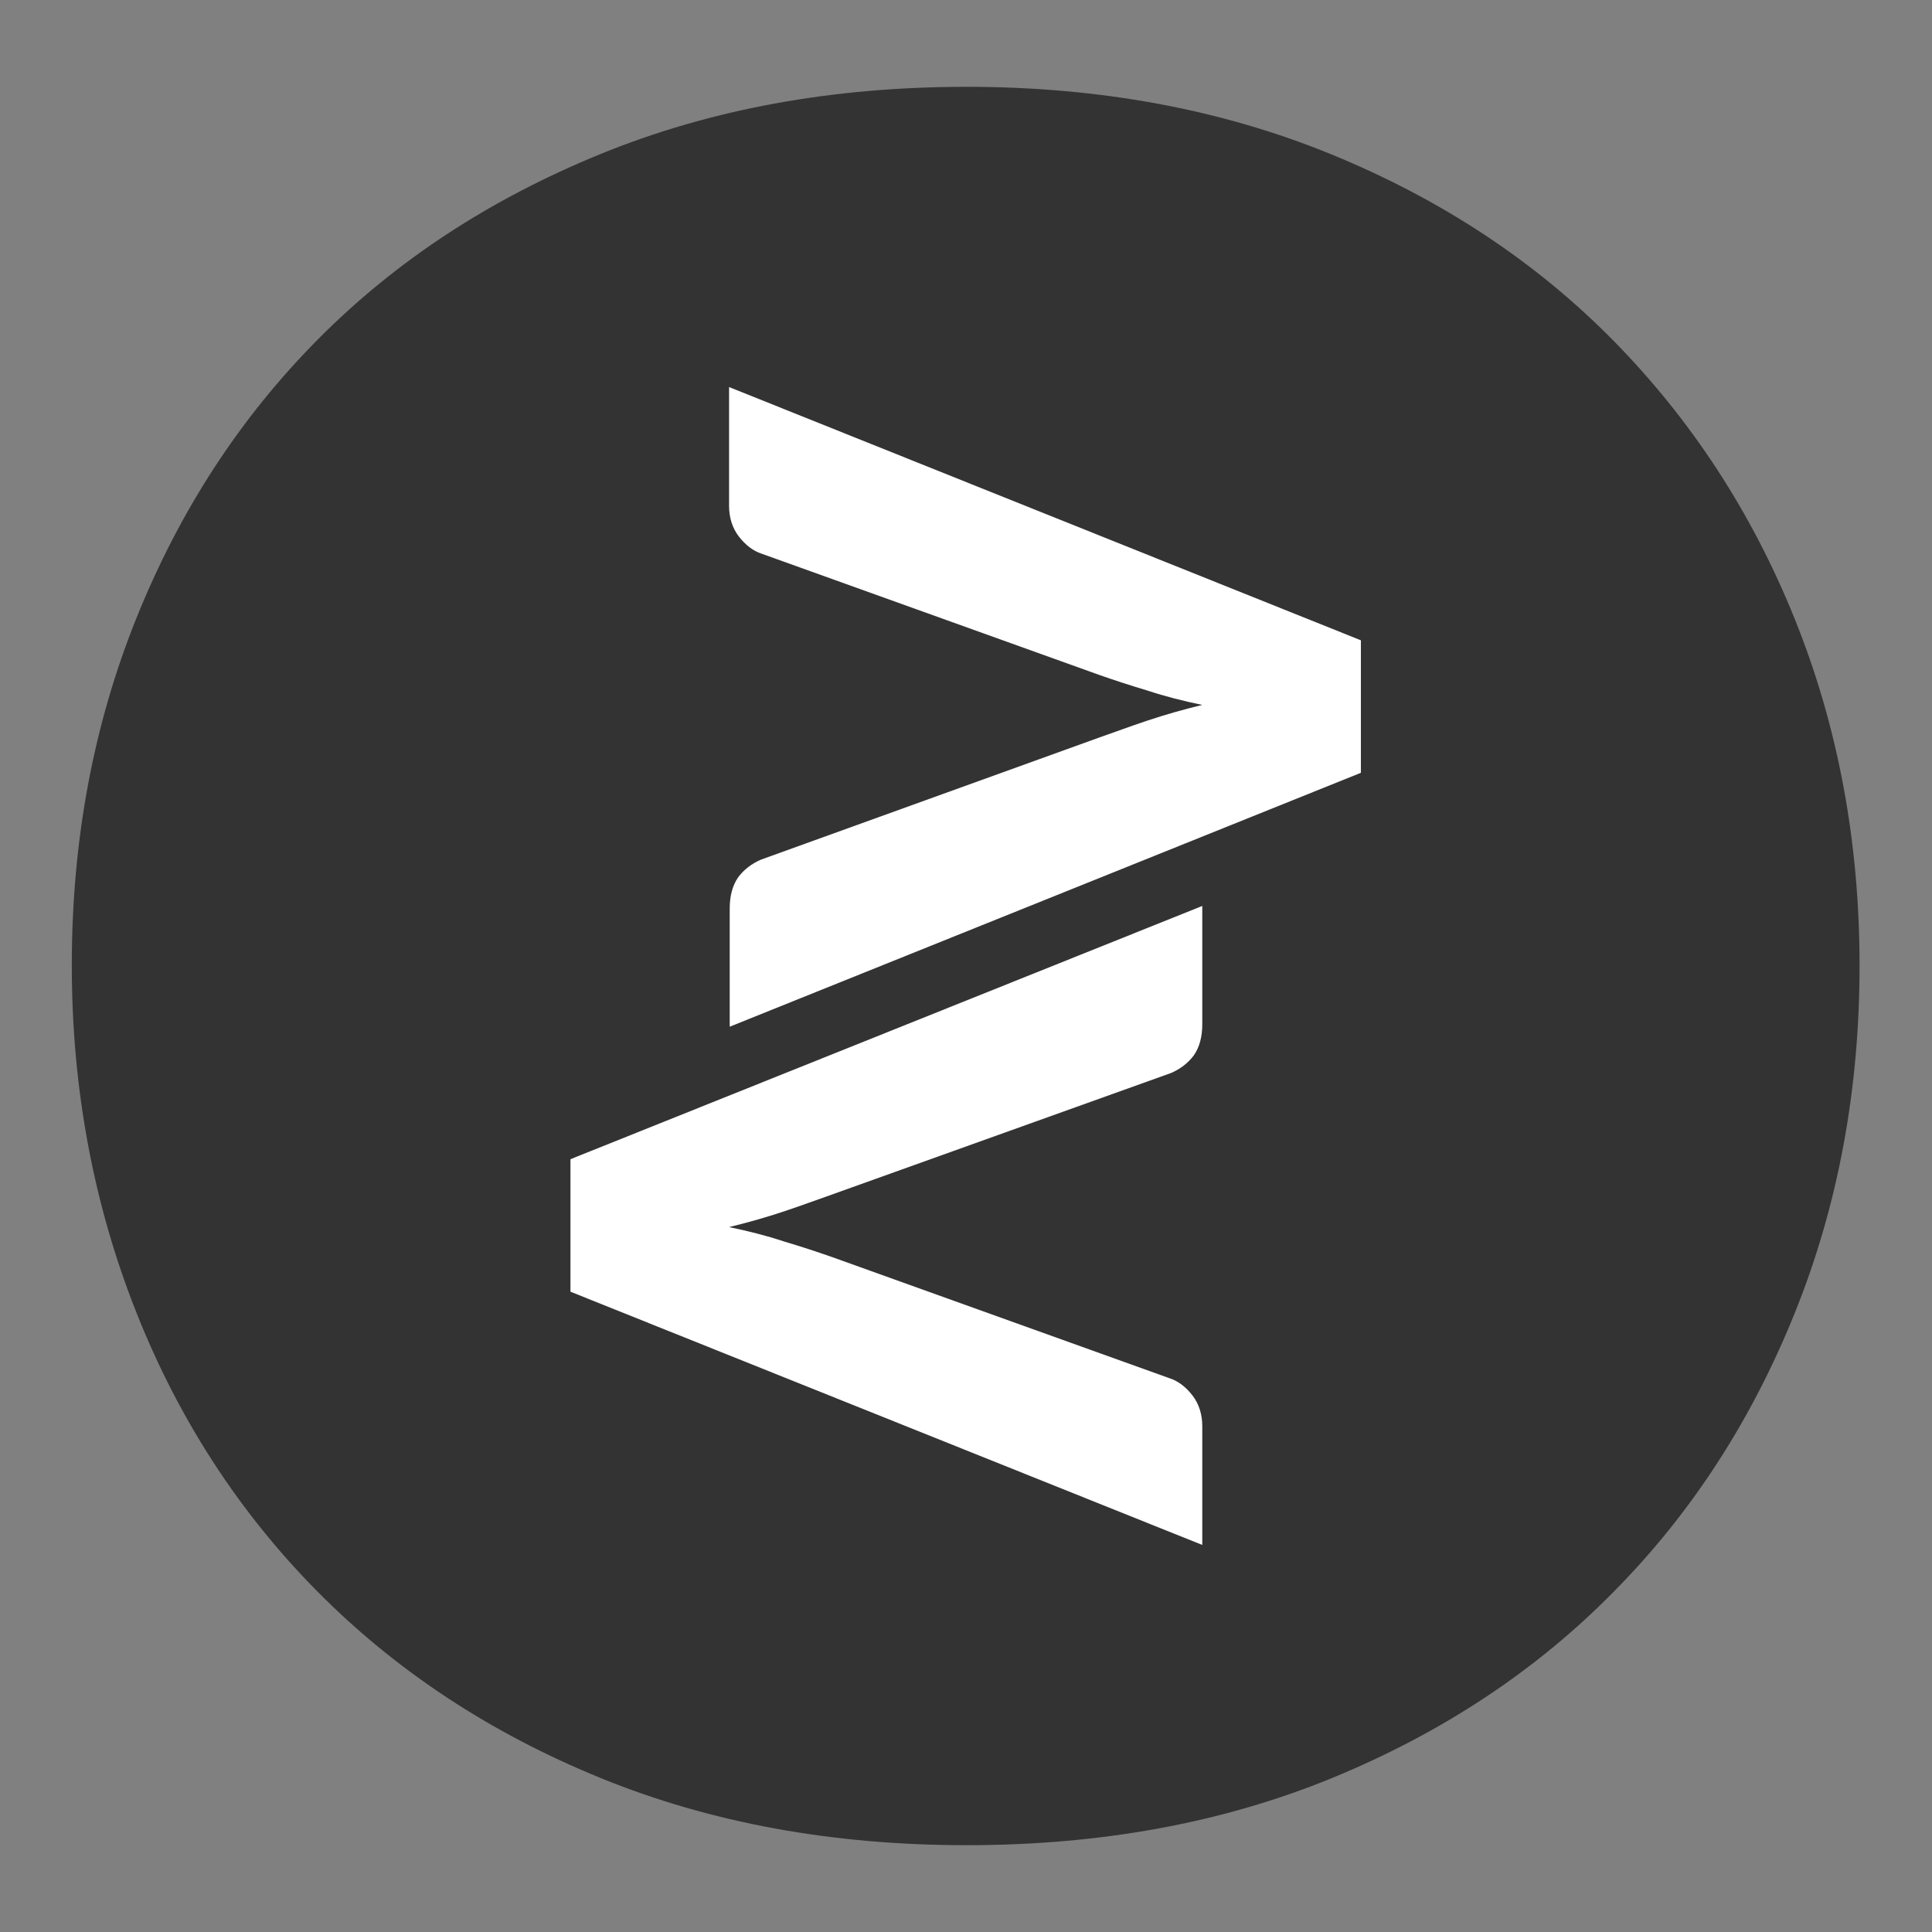
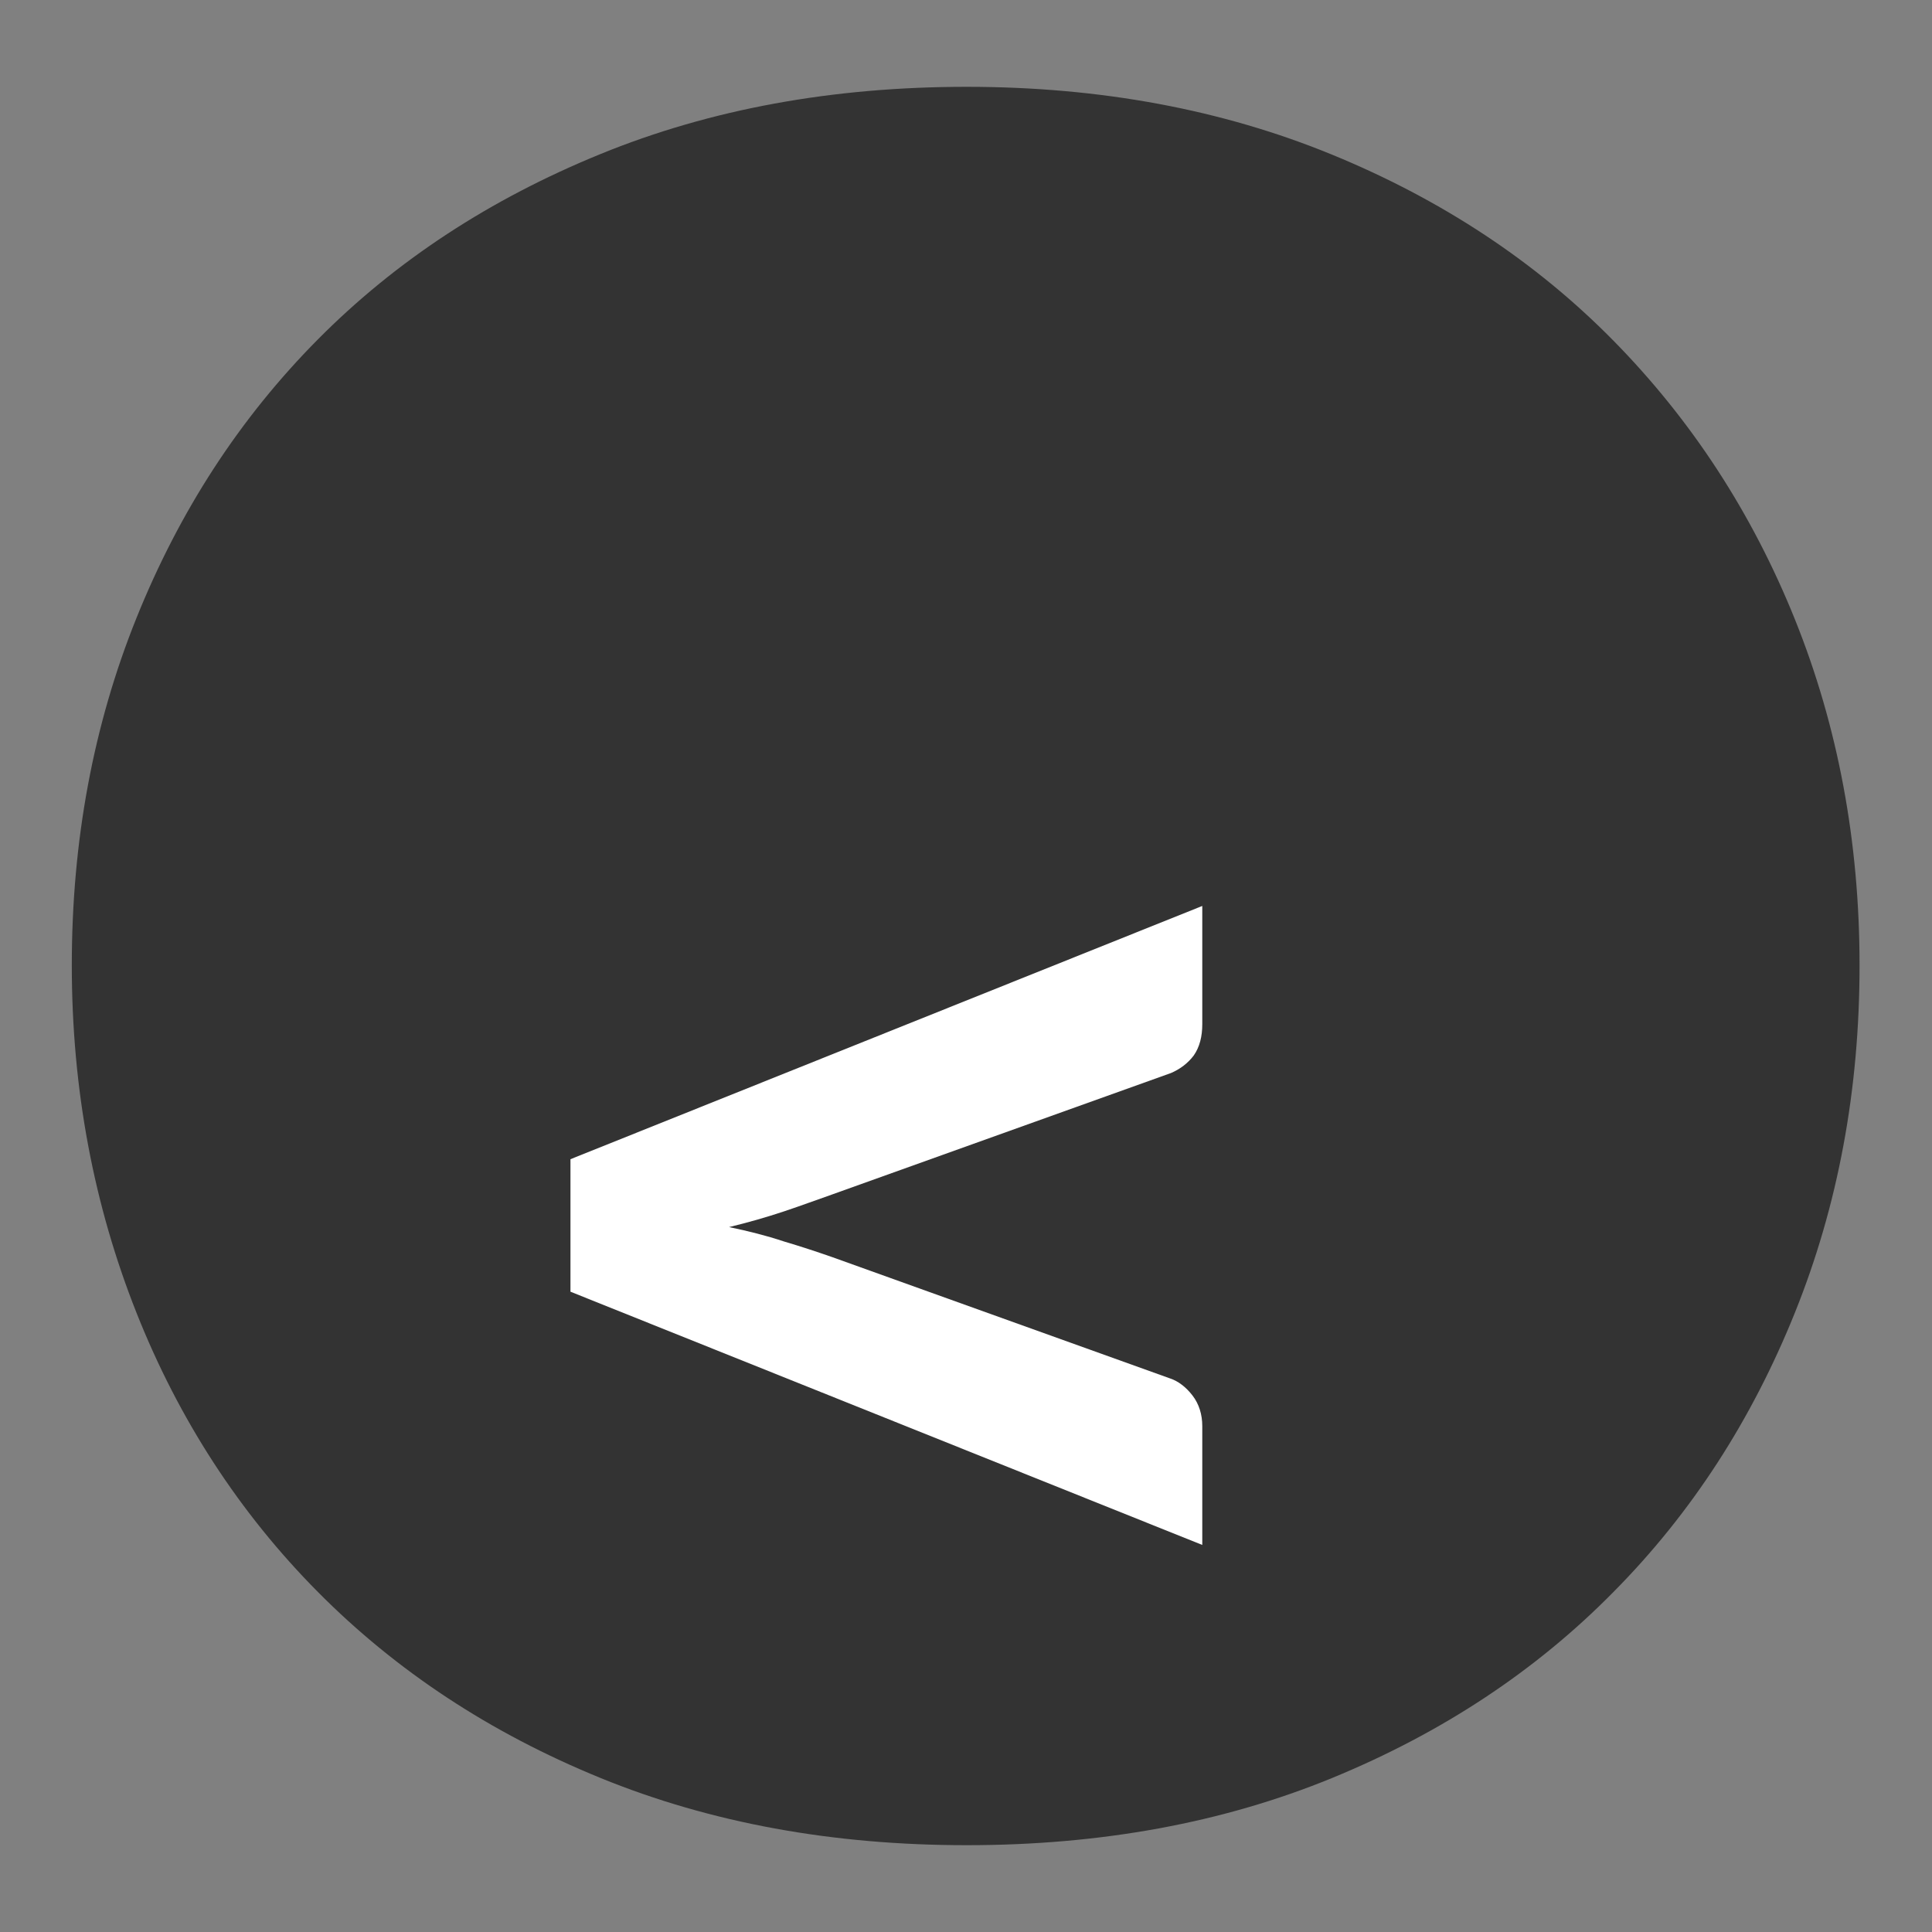
<svg xmlns="http://www.w3.org/2000/svg" version="1.1" id="Capa_1" x="0px" y="0px" viewBox="0 0 296 296" style="enable-background:new 0 0 296 296;" xml:space="preserve">
  <rect x="0" y="0" width="296" height="296" fill="#808080" stroke="none" />
  <style type="text/css">
	.st0{fill:#FFFFFF;}
	.st1{fill:#333333;}
</style>
  <g>
    <path class="st0" d="M2166.6-49.4h-70.4c-7.6,0-13.8-1.7-18.6-5.2c-4.8-3.5-8.3-8-10.4-13.7l-72.9-201.8c-3.3-8.8-6.6-18.4-10-28.7   c-3.4-10.4-6.5-21.2-9.4-32.6c-2.4,11.4-5.2,22.3-8.4,32.6c-3.2,10.4-6.3,19.9-9.4,28.7l-72.4,201.8c-1.7,4.8-5.1,9.2-10.1,13.1   s-11.1,5.8-18.4,5.8h-70.9l151.1-377h79.2L2166.6-49.4z" />
  </g>
  <g>
    <path class="st0" d="M2322.5-854.8h-31v-132.9h31V-854.8z" />
    <path class="st0" d="M2439.3-889.2c0.7,0,1.5,0.1,2.2,0.4c0.7,0.3,1.4,0.8,2.1,1.4l12.2,12.9c-5.4,7-12.1,12.3-20.1,15.8   c-8.1,3.6-17.6,5.3-28.6,5.3c-10.1,0-19.1-1.7-27.1-5.2s-14.8-8.2-20.3-14.2c-5.6-6.1-9.8-13.2-12.8-21.5s-4.5-17.3-4.5-27   c0-9.9,1.7-19,5.1-27.3c3.4-8.3,8.2-15.5,14.3-21.5c6.1-6,13.4-10.7,21.9-14c8.5-3.3,17.9-5,28.2-5c5,0,9.7,0.4,14.1,1.3   s8.5,2.1,12.3,3.6c3.8,1.6,7.4,3.4,10.6,5.6c3.2,2.2,6.1,4.5,8.6,7.2l-10.4,14c-0.7,0.8-1.5,1.6-2.4,2.3c-0.9,0.7-2.2,1-3.8,1   c-1.1,0-2.1-0.2-3.1-0.7c-1-0.5-2-1.1-3.1-1.8c-1.1-0.7-2.3-1.5-3.6-2.3c-1.3-0.8-2.9-1.6-4.6-2.3s-3.9-1.3-6.3-1.8   c-2.4-0.5-5.2-0.7-8.4-0.7c-5.6,0-10.7,1-15.3,3c-4.6,2-8.6,4.8-11.9,8.5s-5.9,8.1-7.8,13.4c-1.8,5.2-2.8,11.1-2.8,17.6   c0,6.8,0.9,12.9,2.8,18.1c1.9,5.3,4.4,9.7,7.6,13.4c3.2,3.6,6.9,6.4,11.2,8.2c4.3,1.9,8.8,2.8,13.7,2.8c2.8,0,5.3-0.1,7.7-0.4   s4.4-0.7,6.4-1.4c2-0.7,3.9-1.5,5.7-2.6c1.8-1.1,3.6-2.4,5.4-4c0.7-0.6,1.5-1.1,2.4-1.5C2437.5-889,2438.4-889.2,2439.3-889.2z" />
    <path class="st0" d="M2599.5-921.3c0,9.6-1.7,18.5-5,26.8c-3.3,8.3-8,15.5-14,21.6c-6,6.1-13.3,10.9-21.8,14.4   c-8.5,3.5-17.9,5.2-28.2,5.2c-10.3,0-19.8-1.7-28.3-5.2c-8.5-3.5-15.8-8.2-21.8-14.4c-6.1-6.1-10.7-13.3-14-21.6   c-3.3-8.3-5-17.2-5-26.8c0-9.6,1.7-18.5,5-26.8c3.3-8.3,8-15.4,14-21.5s13.3-10.9,21.8-14.3c8.5-3.5,17.9-5.2,28.3-5.2   c10.3,0,19.7,1.8,28.2,5.2c8.5,3.5,15.7,8.3,21.8,14.4c6,6.1,10.7,13.2,14,21.5C2597.9-939.7,2599.5-930.8,2599.5-921.3z    M2568-921.3c0-6.6-0.9-12.5-2.6-17.7s-4.2-9.7-7.3-13.4s-7.1-6.4-11.7-8.4c-4.6-2-9.9-2.9-15.8-2.9c-6,0-11.3,1-15.9,2.9   c-4.7,2-8.6,4.7-11.8,8.4s-5.6,8.1-7.3,13.4s-2.6,11.2-2.6,17.7c0,6.6,0.9,12.6,2.6,17.8s4.2,9.7,7.3,13.4   c3.2,3.7,7.1,6.4,11.8,8.3c4.6,1.9,9.9,2.9,15.9,2.9c5.9,0,11.2-1,15.8-2.9c4.6-1.9,8.5-4.7,11.7-8.3c3.2-3.6,5.6-8.1,7.3-13.4   S2568-914.7,2568-921.3z" />
    <path class="st0" d="M1486.7-854.8h-24.8c-2.7,0-4.9-0.6-6.6-1.8c-1.7-1.2-2.9-2.8-3.7-4.8l-25.7-71.1c-1.2-3.1-2.3-6.5-3.5-10.1   c-1.2-3.7-2.3-7.5-3.3-11.5c-0.8,4-1.8,7.8-3,11.5c-1.1,3.7-2.2,7-3.3,10.1l-25.5,71.1c-0.6,1.7-1.8,3.2-3.6,4.6   c-1.8,1.4-3.9,2-6.5,2h-25l53.2-132.8h27.9L1486.7-854.8z" />
    <path class="st0" d="M1517.2-987.5c0.9,0.1,1.7,0.3,2.5,0.7c0.7,0.3,1.4,0.8,2.1,1.4c0.7,0.6,1.4,1.4,2.3,2.5l63.1,79.8   c-0.2-2.5-0.4-5-0.5-7.4c-0.1-2.4-0.2-4.7-0.2-6.8v-70.3h27.2v132.9h-16.1c-2.4,0-4.4-0.4-6-1.1c-1.6-0.7-3.2-2.1-4.7-4l-62.6-79.2   c0.2,2.3,0.3,4.6,0.5,6.8c0.1,2.2,0.2,4.3,0.2,6.2v71.2h-27.2v-132.9h16.2C1515.2-987.7,1516.3-987.6,1517.2-987.5z" />
    <path class="st0" d="M1736.4-987.7v24.4H1699v108.4h-30.8v-108.4h-37.4v-24.4H1736.4z" />
    <path class="st0" d="M1859.3-854.8h-24.8c-2.7,0-4.9-0.6-6.6-1.8c-1.7-1.2-2.9-2.8-3.7-4.8l-25.7-71.1c-1.2-3.1-2.3-6.5-3.5-10.1   c-1.2-3.7-2.3-7.5-3.3-11.5c-0.9,4-1.8,7.8-3,11.5c-1.1,3.7-2.2,7-3.3,10.1l-25.5,71.1c-0.6,1.7-1.8,3.2-3.6,4.6   c-1.8,1.4-3.9,2-6.5,2h-25l53.2-132.8h27.9L1859.3-854.8z" />
    <path class="st0" d="M1927.3-877.1c4.2,0,8-0.4,11.3-1.1c3.3-0.7,6.4-1.7,9.3-2.9v-20.2h-13.1c-1.9,0-3.5-0.5-4.6-1.5   c-1.1-1-1.6-2.3-1.6-3.9v-17h47.2v56.1c-3.4,2.5-7,4.6-10.6,6.4c-3.7,1.8-7.6,3.3-11.8,4.4c-4.2,1.2-8.6,2-13.3,2.5   c-4.7,0.6-9.8,0.8-15.2,0.8c-9.7,0-18.7-1.7-27-5.1s-15.4-8.2-21.5-14.2c-6.1-6-10.8-13.2-14.2-21.5c-3.4-8.3-5.2-17.3-5.2-27   c0-9.9,1.6-19,4.9-27.3c3.3-8.3,8-15.5,14.1-21.5c6.1-6,13.5-10.7,22.2-14c8.7-3.3,18.3-5,29.1-5c5.5,0,10.7,0.5,15.6,1.4   c4.9,0.9,9.3,2.2,13.5,3.7c4.1,1.6,7.9,3.5,11.3,5.7c3.4,2.2,6.4,4.6,9.1,7.1l-8.9,13.6c-0.8,1.3-1.9,2.3-3,3   c-1.2,0.7-2.5,1.1-3.9,1.1c-1.8,0-3.7-0.6-5.7-1.8c-2.4-1.5-4.7-2.7-6.9-3.8c-2.2-1.1-4.4-1.9-6.6-2.6s-4.6-1.2-7.1-1.5   c-2.5-0.3-5.3-0.5-8.4-0.5c-5.8,0-11,1-15.6,3.1c-4.6,2-8.6,4.9-11.8,8.6c-3.2,3.7-5.8,8.2-7.5,13.4s-2.6,11-2.6,17.4   c0,7,1,13.3,2.9,18.8c1.9,5.5,4.6,10.1,8.1,13.9c3.4,3.8,7.5,6.6,12.2,8.6C1916.6-878,1921.7-877.1,1927.3-877.1z" />
    <path class="st0" d="M2167.5-987.5c0.9,0.1,1.7,0.3,2.5,0.7c0.7,0.3,1.4,0.8,2.1,1.4c0.7,0.6,1.4,1.4,2.3,2.5l63.1,79.8   c-0.2-2.5-0.4-5-0.6-7.4c-0.1-2.4-0.2-4.7-0.2-6.8v-70.3h27.2v132.9h-16.1c-2.4,0-4.4-0.4-6-1.1c-1.6-0.7-3.2-2.1-4.7-4l-62.6-79.2   c0.2,2.3,0.3,4.6,0.5,6.8c0.1,2.2,0.2,4.3,0.2,6.2v71.2h-27.2v-132.9h16.2C2165.5-987.7,2166.6-987.6,2167.5-987.5z" />
    <path class="st0" d="M2123.8-948c-3.3-8.3-8-15.4-14-21.5c-4.8-4.9-10.5-8.9-16.9-12.1l20.6-14.9h-31.2c-1.4,0-2.6,0.1-3.7,0.2   c-1,0.1-2,0.4-2.8,0.7c-0.8,0.4-1.7,0.8-2.4,1.4c-0.8,0.6-1.5,1.3-2.3,2.2l-3,3.3c-2.7-0.3-5.4-0.4-8.2-0.4   c-10.3,0-19.8,1.7-28.3,5.2c-8.5,3.5-15.8,8.2-21.8,14.3c-6.1,6.1-10.7,13.2-14,21.5c-3.3,8.3-5,17.2-5,26.8c0,9.6,1.7,18.5,5,26.8   c3.3,8.3,8,15.5,14,21.6c6,6.1,13.3,10.9,21.8,14.4c8.5,3.5,17.9,5.2,28.3,5.2s19.7-1.7,28.2-5.2c8.5-3.5,15.7-8.2,21.8-14.4   c6-6.1,10.7-13.3,14-21.6c3.3-8.3,5-17.2,5-26.8C2128.7-930.8,2127.1-939.7,2123.8-948z M2094.6-903.5c-1.7,5.3-4.1,9.7-7.3,13.4   c-3.2,3.7-7.1,6.4-11.7,8.3c-4.6,1.9-9.9,2.9-15.8,2.9c-6,0-11.3-1-15.9-2.9c-4.7-1.9-8.6-4.7-11.8-8.3c-3.2-3.6-5.6-8.1-7.3-13.4   c-1.7-5.3-2.6-11.2-2.6-17.8c0-6.6,0.8-12.5,2.6-17.7c1.7-5.3,4.2-9.7,7.3-13.4c3.2-3.7,7.1-6.4,11.8-8.4c4.7-2,9.9-2.9,15.9-2.9   c5.9,0,11.2,1,15.8,2.9c4.6,2,8.5,4.7,11.7,8.4c3.2,3.7,5.6,8.1,7.3,13.4s2.6,11.2,2.6,17.7   C2097.2-914.7,2096.3-908.7,2094.6-903.5z" />
  </g>
  <g>
    <path class="st0" d="M2166.6-1050.1h-70.4c-7.6,0-13.8-1.7-18.6-5.2c-4.8-3.5-8.3-8-10.4-13.7l-72.9-201.8   c-3.3-8.8-6.6-18.4-10-28.7s-6.5-21.2-9.4-32.6c-2.4,11.4-5.2,22.3-8.4,32.6c-3.2,10.4-6.3,19.9-9.4,28.7l-72.4,201.8   c-1.7,4.8-5.1,9.2-10.1,13.1s-11.1,5.8-18.4,5.8h-70.9l151.1-377h79.2L2166.6-1050.1z" />
  </g>
  <g>
    <path class="st1" d="M995.5-556.7h-32.4v-138.7h32.4V-556.7z" />
    <path class="st1" d="M1021.5-592.6c-0.8,0-1.5,0.1-2.3,0.4c-0.8,0.3-1.5,0.8-2.2,1.5l-12.8,13.4c5.6,7.3,12.6,12.8,21,16.5   c8.4,3.7,18.4,5.6,29.9,5.6c10.5,0,20-1.8,28.3-5.4c8.4-3.6,15.4-8.5,21.2-14.8c5.8-6.3,10.3-13.8,13.4-22.5s4.7-18.1,4.7-28.2   c0-10.3-1.8-19.9-5.3-28.5c-3.6-8.7-8.5-16.1-14.9-22.4s-14-11.2-22.9-14.7c-8.9-3.5-18.7-5.2-29.4-5.2c-5.2,0-10.1,0.5-14.7,1.4   c-4.6,0.9-8.9,2.2-12.9,3.8c-4,1.6-7.7,3.6-11,5.8c-3.4,2.3-6.3,4.7-8.9,7.5l10.8,14.6c0.7,0.9,1.5,1.7,2.5,2.4   c1,0.7,2.3,1.1,4,1.1c1.1,0,2.2-0.3,3.2-0.8c1-0.5,2.1-1.1,3.2-1.9c1.1-0.7,2.4-1.5,3.8-2.4c1.4-0.9,3-1.6,4.9-2.4   c1.9-0.7,4.1-1.3,6.6-1.9c2.5-0.5,5.4-0.8,8.8-0.8c5.8,0,11.2,1,16,3.1c4.8,2.1,9,5,12.4,8.9c3.5,3.8,6.2,8.5,8.1,14   s2.9,11.6,2.9,18.4c0,7.1-1,13.4-2.9,19c-1.9,5.5-4.6,10.2-7.9,14c-3.3,3.8-7.2,6.7-11.7,8.6c-4.4,2-9.2,2.9-14.3,2.9   c-2.9,0-5.6-0.1-8-0.4c-2.4-0.3-4.6-0.8-6.7-1.5c-2.1-0.7-4-1.6-5.9-2.7c-1.9-1.1-3.8-2.5-5.7-4.1c-0.8-0.6-1.6-1.2-2.5-1.6   C1023.3-592.4,1022.4-592.6,1021.5-592.6z" />
    <path class="st1" d="M1275.6-626.1c0,10-1.7,19.4-5.2,28c-3.5,8.6-8.3,16.1-14.6,22.5c-6.3,6.4-13.9,11.4-22.7,15   s-18.7,5.4-29.5,5.4c-10.8,0-20.6-1.8-29.5-5.4c-8.9-3.6-16.5-8.6-22.8-15c-6.3-6.4-11.2-13.9-14.7-22.5c-3.5-8.6-5.2-18-5.2-28   c0-10,1.7-19.4,5.2-28c3.5-8.6,8.3-16.1,14.7-22.5s13.9-11.3,22.8-15c8.9-3.6,18.7-5.4,29.5-5.4s20.6,1.8,29.5,5.5   c8.9,3.7,16.4,8.6,22.7,15c6.3,6.3,11.2,13.8,14.6,22.5C1273.9-645.4,1275.6-636.1,1275.6-626.1z M1242.6-626.1   c0-6.9-0.9-13-2.7-18.5c-1.8-5.5-4.3-10.1-7.7-14c-3.3-3.8-7.4-6.7-12.2-8.8c-4.8-2-10.3-3-16.5-3c-6.2,0-11.8,1-16.6,3   c-4.9,2-8.9,4.9-12.3,8.8c-3.3,3.8-5.9,8.5-7.7,14c-1.8,5.5-2.7,11.7-2.7,18.5c0,6.9,0.9,13.1,2.7,18.6c1.8,5.5,4.3,10.1,7.7,14   c3.3,3.8,7.4,6.7,12.3,8.7c4.9,2,10.4,3,16.6,3c6.2,0,11.6-1,16.5-3s8.9-4.9,12.2-8.7c3.3-3.8,5.9-8.5,7.7-14   S1242.6-619.2,1242.6-626.1z" />
    <path class="st1" d="M168.7-556.7h-25.9c-2.8,0-5.1-0.6-6.9-1.9c-1.8-1.3-3-2.9-3.8-5l-26.8-74.3c-1.2-3.2-2.4-6.8-3.7-10.6   c-1.2-3.8-2.4-7.8-3.5-12c-0.9,4.2-5.4,19.3-6.6,22.6l-26.7,74.3c-0.6,1.8-1.9,3.4-3.7,4.8c-1.8,1.4-4.1,2.1-6.8,2.1H28.3L84-695.5   h29.1L168.7-556.7z" />
    <path class="st1" d="M196-695.3c1,0.1,1.8,0.4,2.6,0.7c0.8,0.3,1.5,0.8,2.2,1.5c0.7,0.6,1.5,1.5,2.4,2.6l65.9,83.3   c-0.3-2.7-0.4-5.3-0.6-7.8c-0.1-2.5-0.2-4.9-0.2-7.1v-73.4h28.4v138.7h-16.8c-2.5,0-4.6-0.4-6.3-1.1c-1.7-0.8-3.4-2.2-4.9-4.2   l-65.4-82.7c0.2,2.4,0.4,4.8,0.5,7.1c0.1,2.3,0.2,4.5,0.2,6.5v74.4h-28.4v-138.7h16.9C193.9-695.5,195-695.4,196-695.3z" />
    <path class="st1" d="M415.7-695.5v25.5h-39v113.2h-32.2v-113.2h-39v-25.5H415.7z" />
    <path class="st1" d="M534.8-556.7h-25.9c-2.8,0-5.1-0.6-6.9-1.9c-1.8-1.3-3-2.9-3.8-5l-26.9-74.3c-1.2-3.2-2.4-6.8-3.7-10.6   c-1.2-3.8-2.4-7.8-3.5-12c-0.9,4.2-1.9,8.2-3.1,12c-1.2,3.8-2.3,7.3-3.5,10.6L431-563.7c-0.6,1.8-1.9,3.4-3.7,4.8   c-1.8,1.4-4.1,2.1-6.8,2.1h-26.1l55.6-138.7h29.1L534.8-556.7z" />
    <path class="st1" d="M601.3-580c4.4,0,8.4-0.4,11.8-1.1c3.4-0.8,6.7-1.8,9.7-3v-21h-13.7c-2,0-3.6-0.5-4.8-1.6   c-1.1-1.1-1.7-2.4-1.7-4.1v-17.7h49.3v58.6c-3.6,2.6-7.3,4.8-11.1,6.7c-3.8,1.9-7.9,3.4-12.3,4.6c-4.3,1.2-9,2.1-13.9,2.7   c-4.9,0.6-10.2,0.9-15.9,0.9c-10.2,0-19.5-1.8-28.2-5.4c-8.6-3.6-16.1-8.5-22.4-14.8s-11.3-13.8-14.8-22.5   c-3.6-8.7-5.4-18.1-5.4-28.2c0-10.3,1.7-19.9,5.1-28.5s8.3-16.1,14.7-22.4c6.4-6.3,14.1-11.2,23.1-14.7c9.1-3.5,19.2-5.2,30.3-5.2   c5.8,0,11.2,0.5,16.3,1.4c5.1,1,9.8,2.3,14,3.9c4.3,1.6,8.2,3.6,11.8,5.9c3.6,2.3,6.7,4.8,9.5,7.4l-9.3,14.2   c-0.9,1.3-2,2.4-3.2,3.1c-1.2,0.8-2.6,1.1-4.1,1.1c-1.9,0-3.9-0.6-5.9-1.9c-2.5-1.5-4.9-2.8-7.2-3.9c-2.3-1.1-4.6-2-6.9-2.7   c-2.3-0.7-4.8-1.2-7.4-1.5c-2.6-0.3-5.5-0.5-8.8-0.5c-6,0-11.5,1.1-16.3,3.2c-4.8,2.1-8.9,5.1-12.3,9c-3.4,3.9-6,8.5-7.9,14   c-1.8,5.4-2.8,11.5-2.8,18.1c0,7.4,1,13.9,3,19.6c2,5.7,4.8,10.5,8.4,14.5c3.6,3.9,7.8,6.9,12.8,9C590-581,595.4-580,601.3-580z" />
    <path class="st1" d="M918.4-695.3c-1,0.1-1.8,0.4-2.6,0.7c-0.8,0.3-1.5,0.8-2.2,1.5c-0.7,0.6-1.5,1.5-2.4,2.6l-65.9,83.3   c0.3-2.7,0.4-5.3,0.6-7.8c0.1-2.5,0.2-4.9,0.2-7.1v-73.4h-28.4v138.7h16.8c2.5,0,4.6-0.4,6.3-1.1c1.7-0.8,3.4-2.2,4.9-4.2   l65.4-82.7c-0.2,2.4-0.3,4.8-0.5,7.1c-0.1,2.3-0.2,4.5-0.2,6.5v74.4h28.4v-138.7H922C920.6-695.5,919.4-695.4,918.4-695.3z" />
    <path class="st1" d="M662.8-626.1c0,10,1.7,19.4,5.2,28c3.5,8.6,8.3,16.1,14.6,22.5c6.3,6.4,13.9,11.4,22.7,15   c8.9,3.6,18.7,5.4,29.5,5.4s20.6-1.8,29.5-5.4c8.9-3.6,16.5-8.6,22.8-15c6.3-6.4,11.2-13.9,14.7-22.5s5.2-18,5.2-28   c0-10-1.7-19.4-5.2-28s-8.3-16.1-14.7-22.5c-6.3-6.3-13.9-11.3-22.8-15c-8.9-3.6-18.7-5.4-29.5-5.4c-2.9,0-5.8,0.1-8.6,0.4   l-3.2-3.4c-0.8-1-1.6-1.7-2.4-2.3c-0.8-0.6-1.6-1.1-2.5-1.5c-0.9-0.4-1.9-0.6-2.9-0.8c-1.1-0.1-2.3-0.2-3.8-0.2h-32.6l21.5,15.6   c-6.7,3.4-12.6,7.6-17.6,12.7c-6.3,6.3-11.2,13.8-14.6,22.5C664.5-645.4,662.8-636.1,662.8-626.1z M695.8-626.1   c0-6.9,0.9-13,2.7-18.5c1.8-5.5,4.3-10.1,7.7-14c3.3-3.8,7.4-6.7,12.2-8.8c4.8-2,10.3-3,16.5-3c6.2,0,11.8,1,16.6,3   c4.9,2,8.9,4.9,12.3,8.8c3.3,3.8,5.9,8.5,7.7,14c1.8,5.5,2.7,11.7,2.7,18.5c0,6.9-0.9,13.1-2.7,18.6s-4.3,10.1-7.7,14   c-3.3,3.8-7.4,6.7-12.3,8.7c-4.9,2-10.4,3-16.6,3c-6.2,0-11.6-1-16.5-3c-4.8-2-8.9-4.9-12.2-8.7c-3.3-3.8-5.9-8.5-7.7-14   C696.6-613,695.8-619.2,695.8-626.1z" />
  </g>
  <g>
    <path class="st0" d="M2319.4-556.7h-32.4v-138.7h32.4V-556.7z" />
    <path class="st0" d="M2345.4-592.6c-0.8,0-1.5,0.1-2.3,0.4c-0.8,0.3-1.5,0.8-2.2,1.5l-12.8,13.4c5.6,7.3,12.6,12.8,21,16.5   c8.4,3.7,18.4,5.6,29.9,5.6c10.5,0,20-1.8,28.3-5.4s15.4-8.5,21.2-14.8c5.8-6.3,10.3-13.8,13.4-22.5c3.1-8.7,4.7-18.1,4.7-28.2   c0-10.3-1.8-19.9-5.3-28.5c-3.6-8.7-8.5-16.1-14.9-22.4c-6.4-6.3-14-11.2-22.9-14.7c-8.9-3.5-18.7-5.2-29.4-5.2   c-5.2,0-10.1,0.5-14.7,1.4c-4.6,0.9-8.9,2.2-12.9,3.8c-4,1.6-7.7,3.6-11,5.8c-3.4,2.3-6.3,4.7-8.9,7.5l10.8,14.6   c0.7,0.9,1.5,1.7,2.5,2.4c1,0.7,2.3,1.1,4,1.1c1.1,0,2.2-0.3,3.2-0.8c1-0.5,2.1-1.1,3.2-1.9c1.1-0.7,2.4-1.5,3.8-2.4   c1.4-0.9,3-1.6,4.9-2.4c1.9-0.7,4.1-1.3,6.6-1.9c2.5-0.5,5.4-0.8,8.8-0.8c5.8,0,11.2,1,16,3.1c4.8,2.1,9,5,12.4,8.9   c3.5,3.8,6.2,8.5,8.1,14c1.9,5.5,2.9,11.6,2.9,18.4c0,7.1-1,13.4-2.9,19c-1.9,5.5-4.6,10.2-7.9,14s-7.2,6.7-11.7,8.6   c-4.4,2-9.2,2.9-14.3,2.9c-2.9,0-5.6-0.1-8-0.4c-2.4-0.3-4.6-0.8-6.7-1.5c-2.1-0.7-4-1.6-5.9-2.7c-1.9-1.1-3.8-2.5-5.7-4.1   c-0.8-0.6-1.6-1.2-2.5-1.6C2347.3-592.4,2346.4-592.6,2345.4-592.6z" />
    <path class="st0" d="M2599.5-626.1c0,10-1.7,19.4-5.2,28c-3.5,8.6-8.3,16.1-14.6,22.5c-6.3,6.4-13.9,11.4-22.7,15   c-8.9,3.6-18.7,5.4-29.5,5.4c-10.8,0-20.6-1.8-29.5-5.4c-8.9-3.6-16.5-8.6-22.8-15c-6.3-6.4-11.2-13.9-14.7-22.5   c-3.5-8.6-5.2-18-5.2-28c0-10,1.7-19.4,5.2-28c3.5-8.6,8.3-16.1,14.7-22.5c6.3-6.3,13.9-11.3,22.8-15c8.9-3.6,18.7-5.4,29.5-5.4   s20.6,1.8,29.5,5.5c8.9,3.7,16.4,8.6,22.7,15c6.3,6.3,11.2,13.8,14.6,22.5C2597.8-645.4,2599.5-636.1,2599.5-626.1z M2566.6-626.1   c0-6.9-0.9-13-2.7-18.5c-1.8-5.5-4.3-10.1-7.7-14s-7.4-6.7-12.2-8.8s-10.3-3-16.5-3c-6.2,0-11.8,1-16.6,3s-8.9,4.9-12.3,8.8   s-5.9,8.5-7.7,14c-1.8,5.5-2.7,11.7-2.7,18.5c0,6.9,0.9,13.1,2.7,18.6c1.8,5.5,4.3,10.1,7.7,14s7.4,6.7,12.3,8.7   c4.9,2,10.4,3,16.6,3c6.2,0,11.6-1,16.5-3c4.8-2,8.9-4.9,12.2-8.7s5.9-8.5,7.7-14S2566.6-619.2,2566.6-626.1z" />
    <path class="st0" d="M1492.6-556.7h-25.9c-2.8,0-5.1-0.6-6.9-1.9c-1.8-1.3-3-2.9-3.8-5l-26.8-74.3c-1.2-3.2-2.4-6.8-3.7-10.6   c-1.2-3.8-2.4-7.8-3.5-12c-0.9,4.2-5.4,19.3-6.6,22.6l-26.7,74.3c-0.6,1.8-1.9,3.4-3.7,4.8c-1.8,1.4-4.1,2.1-6.8,2.1h-26.1   l55.6-138.7h29.1L1492.6-556.7z" />
    <path class="st0" d="M1519.9-695.3c1,0.1,1.8,0.4,2.6,0.7c0.8,0.3,1.5,0.8,2.2,1.5c0.7,0.6,1.5,1.5,2.4,2.6l65.9,83.3   c-0.3-2.7-0.4-5.3-0.6-7.8c-0.1-2.5-0.2-4.9-0.2-7.1v-73.4h28.4v138.7h-16.8c-2.5,0-4.6-0.4-6.3-1.1c-1.7-0.8-3.4-2.2-4.9-4.2   l-65.4-82.7c0.2,2.4,0.4,4.8,0.5,7.1c0.1,2.3,0.2,4.5,0.2,6.5v74.4h-28.4v-138.7h16.9C1517.8-695.5,1519-695.4,1519.9-695.3z" />
    <path class="st0" d="M1739.6-695.5v25.5h-39v113.2h-32.2v-113.2h-39v-25.5H1739.6z" />
    <path class="st0" d="M1858.8-556.7h-25.9c-2.8,0-5.1-0.6-6.9-1.9c-1.8-1.3-3-2.9-3.8-5l-26.9-74.3c-1.2-3.2-2.4-6.8-3.7-10.6   c-1.2-3.8-2.4-7.8-3.5-12c-0.9,4.2-1.9,8.2-3.1,12s-2.3,7.3-3.5,10.6l-26.7,74.3c-0.6,1.8-1.9,3.4-3.7,4.8   c-1.8,1.4-4.1,2.1-6.8,2.1h-26.1l55.6-138.7h29.1L1858.8-556.7z" />
    <path class="st0" d="M1925.2-580c4.4,0,8.4-0.4,11.8-1.1c3.4-0.8,6.7-1.8,9.7-3v-21H1933c-2,0-3.6-0.5-4.8-1.6   c-1.1-1.1-1.7-2.4-1.7-4.1v-17.7h49.3v58.6c-3.6,2.6-7.3,4.8-11.1,6.7c-3.8,1.9-7.9,3.4-12.3,4.6c-4.3,1.2-9,2.1-13.9,2.7   c-4.9,0.6-10.2,0.9-15.9,0.9c-10.2,0-19.5-1.8-28.2-5.4c-8.6-3.6-16.1-8.5-22.4-14.8c-6.3-6.3-11.3-13.8-14.8-22.5   c-3.6-8.7-5.4-18.1-5.4-28.2c0-10.3,1.7-19.9,5.1-28.5s8.3-16.1,14.7-22.4c6.4-6.3,14.1-11.2,23.1-14.7c9.1-3.5,19.2-5.2,30.3-5.2   c5.8,0,11.2,0.5,16.3,1.4c5.1,1,9.8,2.3,14,3.9s8.2,3.6,11.8,5.9c3.6,2.3,6.7,4.8,9.5,7.4l-9.3,14.2c-0.9,1.3-2,2.4-3.2,3.1   c-1.2,0.8-2.6,1.1-4.1,1.1c-1.9,0-3.9-0.6-5.9-1.9c-2.5-1.5-4.9-2.8-7.2-3.9c-2.3-1.1-4.6-2-6.9-2.7s-4.8-1.2-7.4-1.5   c-2.6-0.3-5.5-0.5-8.8-0.5c-6,0-11.5,1.1-16.3,3.2s-8.9,5.1-12.3,9c-3.4,3.9-6,8.5-7.9,14s-2.8,11.5-2.8,18.1c0,7.4,1,13.9,3,19.6   c2,5.7,4.8,10.5,8.4,14.5c3.6,3.9,7.8,6.9,12.8,9C1914-581,1919.4-580,1925.2-580z" />
-     <path class="st0" d="M2242.4-695.3c-1,0.1-1.8,0.4-2.6,0.7c-0.8,0.3-1.5,0.8-2.2,1.5c-0.7,0.6-1.5,1.5-2.4,2.6l-65.9,83.3   c0.3-2.7,0.4-5.3,0.6-7.8s0.2-4.9,0.2-7.1v-73.4h-28.4v138.7h16.8c2.5,0,4.6-0.4,6.3-1.1c1.7-0.8,3.4-2.2,4.9-4.2l65.4-82.7   c-0.2,2.4-0.3,4.8-0.5,7.1c-0.1,2.3-0.2,4.5-0.2,6.5v74.4h28.4v-138.7h-16.9C2244.5-695.5,2243.3-695.4,2242.4-695.3z" />
    <path class="st0" d="M1986.7-626.1c0,10,1.7,19.4,5.2,28c3.5,8.6,8.3,16.1,14.6,22.5c6.3,6.4,13.9,11.4,22.7,15   c8.9,3.6,18.7,5.4,29.5,5.4s20.6-1.8,29.5-5.4c8.9-3.6,16.5-8.6,22.8-15s11.2-13.9,14.7-22.5c3.5-8.6,5.2-18,5.2-28   s-1.7-19.4-5.2-28c-3.5-8.6-8.3-16.1-14.7-22.5s-13.9-11.3-22.8-15s-18.7-5.4-29.5-5.4c-2.9,0-5.8,0.1-8.6,0.4l-3.2-3.4   c-0.8-1-1.6-1.7-2.4-2.3c-0.8-0.6-1.6-1.1-2.5-1.5c-0.9-0.4-1.9-0.6-2.9-0.8c-1.1-0.1-2.3-0.2-3.8-0.2h-32.6l21.5,15.6   c-6.7,3.4-12.6,7.6-17.6,12.7c-6.3,6.3-11.2,13.8-14.6,22.5C1988.5-645.4,1986.8-636.1,1986.7-626.1z M2019.7-626.1   c0-6.9,0.9-13,2.7-18.5c1.8-5.5,4.3-10.1,7.7-14s7.4-6.7,12.2-8.8s10.3-3,16.5-3c6.2,0,11.8,1,16.6,3s8.9,4.9,12.3,8.8   s5.9,8.5,7.7,14c1.8,5.5,2.7,11.7,2.7,18.5c0,6.9-0.9,13.1-2.7,18.6c-1.8,5.5-4.3,10.1-7.7,14s-7.4,6.7-12.3,8.7   c-4.9,2-10.4,3-16.6,3c-6.2,0-11.6-1-16.5-3c-4.8-2-8.9-4.9-12.2-8.7c-3.3-3.8-5.9-8.5-7.7-14   C2020.6-613,2019.7-619.2,2019.7-626.1z" />
  </g>
  <g>
    <path class="st1" d="M995.5-851.7h-32.4v-138.7h32.4V-851.7z" />
    <path class="st1" d="M1021.5-887.6c-0.8,0-1.5,0.1-2.3,0.4c-0.8,0.3-1.5,0.8-2.2,1.5l-12.8,13.4c5.6,7.3,12.6,12.8,21,16.5   c8.4,3.7,18.4,5.6,29.9,5.6c10.5,0,20-1.8,28.3-5.4c8.4-3.6,15.4-8.5,21.2-14.8c5.8-6.3,10.3-13.8,13.4-22.5   c3.1-8.7,4.7-18.1,4.7-28.2c0-10.3-1.8-19.9-5.3-28.5c-3.6-8.7-8.5-16.1-14.9-22.4c-6.4-6.3-14-11.2-22.9-14.7   c-8.9-3.5-18.7-5.2-29.4-5.2c-5.2,0-10.1,0.5-14.7,1.4c-4.6,0.9-8.9,2.2-12.9,3.8c-4,1.6-7.7,3.6-11,5.8c-3.4,2.3-6.3,4.7-8.9,7.5   l10.8,14.6c0.7,0.9,1.5,1.7,2.5,2.4c1,0.7,2.3,1.1,4,1.1c1.1,0,2.2-0.3,3.2-0.8s2.1-1.1,3.2-1.9c1.1-0.7,2.4-1.5,3.8-2.4   c1.4-0.9,3-1.6,4.9-2.4c1.9-0.7,4.1-1.3,6.6-1.9c2.5-0.5,5.4-0.8,8.8-0.8c5.8,0,11.2,1,16,3.1c4.8,2.1,9,5,12.4,8.9   c3.5,3.8,6.2,8.5,8.1,14c1.9,5.5,2.9,11.6,2.9,18.4c0,7.1-1,13.4-2.9,19s-4.6,10.2-7.9,14c-3.3,3.8-7.2,6.7-11.7,8.6   c-4.4,2-9.2,2.9-14.3,2.9c-2.9,0-5.6-0.1-8-0.4c-2.4-0.3-4.6-0.8-6.7-1.5c-2.1-0.7-4-1.6-5.9-2.7c-1.9-1.1-3.8-2.5-5.7-4.1   c-0.8-0.6-1.6-1.2-2.5-1.6C1023.3-887.4,1022.4-887.6,1021.5-887.6z" />
    <path class="st1" d="M1275.6-921.1c0,10-1.7,19.4-5.2,28c-3.5,8.6-8.3,16.1-14.6,22.5c-6.3,6.4-13.9,11.4-22.7,15   s-18.7,5.4-29.5,5.4c-10.8,0-20.6-1.8-29.5-5.4c-8.9-3.6-16.5-8.6-22.8-15c-6.3-6.4-11.2-13.9-14.7-22.5c-3.5-8.6-5.2-18-5.2-28   s1.7-19.4,5.2-28c3.5-8.6,8.3-16.1,14.7-22.5s13.9-11.3,22.8-15c8.9-3.6,18.7-5.4,29.5-5.4s20.6,1.8,29.5,5.5   c8.9,3.7,16.4,8.6,22.7,15s11.2,13.8,14.6,22.5C1273.9-940.4,1275.6-931.1,1275.6-921.1z M1242.6-921.1c0-6.9-0.9-13-2.7-18.5   c-1.8-5.5-4.3-10.1-7.7-14c-3.3-3.8-7.4-6.7-12.2-8.8s-10.3-3-16.5-3c-6.2,0-11.8,1-16.6,3s-8.9,4.9-12.3,8.8   c-3.3,3.8-5.9,8.5-7.7,14s-2.7,11.7-2.7,18.5c0,6.9,0.9,13.1,2.7,18.6c1.8,5.5,4.3,10.1,7.7,14s7.4,6.7,12.3,8.7   c4.9,2,10.4,3,16.6,3c6.2,0,11.6-1,16.5-3c4.8-2,8.9-4.9,12.2-8.7c3.3-3.8,5.9-8.5,7.7-14S1242.6-914.2,1242.6-921.1z" />
    <path class="st1" d="M168.7-851.7h-25.9c-2.8,0-5.1-0.6-6.9-1.9c-1.8-1.3-3-2.9-3.8-5l-26.8-74.3c-1.2-3.2-2.4-6.8-3.7-10.6   s-2.4-7.8-3.5-12c-0.9,4.2-5.4,19.3-6.6,22.6l-26.7,74.3c-0.6,1.8-1.9,3.4-3.7,4.8c-1.8,1.4-4.1,2.1-6.8,2.1H28.3L84-990.4h29.1   L168.7-851.7z" />
    <path class="st1" d="M196-990.3c1,0.1,1.8,0.4,2.6,0.7c0.8,0.3,1.5,0.8,2.2,1.5c0.7,0.6,1.5,1.5,2.4,2.6l65.9,83.3   c-0.3-2.7-0.4-5.3-0.6-7.8s-0.2-4.9-0.2-7.1v-73.4h28.4v138.7h-16.8c-2.5,0-4.6-0.4-6.3-1.1c-1.7-0.8-3.4-2.2-4.9-4.2l-65.4-82.7   c0.2,2.4,0.4,4.8,0.5,7.1c0.1,2.3,0.2,4.5,0.2,6.5v74.4h-28.4v-138.7h16.9C193.9-990.4,195-990.4,196-990.3z" />
    <path class="st1" d="M415.7-990.4v25.5h-39v113.2h-32.2v-113.2h-39v-25.5H415.7z" />
    <path class="st1" d="M534.8-851.7h-25.9c-2.8,0-5.1-0.6-6.9-1.9c-1.8-1.3-3-2.9-3.8-5l-26.9-74.3c-1.2-3.2-2.4-6.8-3.7-10.6   c-1.2-3.8-2.4-7.8-3.5-12c-0.9,4.2-1.9,8.2-3.1,12c-1.2,3.8-2.3,7.3-3.5,10.6L431-858.7c-0.6,1.8-1.9,3.4-3.7,4.8   c-1.8,1.4-4.1,2.1-6.8,2.1h-26.1l55.6-138.7h29.1L534.8-851.7z" />
-     <path class="st1" d="M601.3-875c4.4,0,8.4-0.4,11.8-1.1c3.4-0.8,6.7-1.8,9.7-3v-21h-13.7c-2,0-3.6-0.5-4.8-1.6   c-1.1-1.1-1.7-2.4-1.7-4.1v-17.7h49.3v58.6c-3.6,2.6-7.3,4.8-11.1,6.7c-3.8,1.9-7.9,3.4-12.3,4.6c-4.3,1.2-9,2.1-13.9,2.7   c-4.9,0.6-10.2,0.9-15.9,0.9c-10.2,0-19.5-1.8-28.2-5.4c-8.6-3.6-16.1-8.5-22.4-14.8s-11.3-13.8-14.8-22.5   c-3.6-8.7-5.4-18.1-5.4-28.2c0-10.3,1.7-19.9,5.1-28.5c3.4-8.7,8.3-16.1,14.7-22.4c6.4-6.3,14.1-11.2,23.1-14.7   c9.1-3.5,19.2-5.2,30.3-5.2c5.8,0,11.2,0.5,16.3,1.4c5.1,1,9.8,2.3,14,3.9c4.3,1.6,8.2,3.6,11.8,5.9c3.6,2.3,6.7,4.8,9.5,7.4   l-9.3,14.2c-0.9,1.3-2,2.4-3.2,3.1c-1.2,0.8-2.6,1.1-4.1,1.1c-1.9,0-3.9-0.6-5.9-1.9c-2.5-1.5-4.9-2.8-7.2-3.9   c-2.3-1.1-4.6-2-6.9-2.7c-2.3-0.7-4.8-1.2-7.4-1.5c-2.6-0.3-5.5-0.5-8.8-0.5c-6,0-11.5,1.1-16.3,3.2c-4.8,2.1-8.9,5.1-12.3,9   c-3.4,3.9-6,8.5-7.9,14c-1.8,5.4-2.8,11.5-2.8,18.1c0,7.4,1,13.9,3,19.6c2,5.7,4.8,10.5,8.4,14.5c3.6,3.9,7.8,6.9,12.8,9   C590-876,595.4-875,601.3-875z" />
    <path class="st1" d="M918.4-990.3c-1,0.1-1.8,0.4-2.6,0.7c-0.8,0.3-1.5,0.8-2.2,1.5c-0.7,0.6-1.5,1.5-2.4,2.6l-65.9,83.3   c0.3-2.7,0.4-5.3,0.6-7.8s0.2-4.9,0.2-7.1v-73.4h-28.4v138.7h16.8c2.5,0,4.6-0.4,6.3-1.1c1.7-0.8,3.4-2.2,4.9-4.2l65.4-82.7   c-0.2,2.4-0.3,4.8-0.5,7.1c-0.1,2.3-0.2,4.5-0.2,6.5v74.4h28.4v-138.7H922C920.6-990.4,919.4-990.4,918.4-990.3z" />
    <path class="st1" d="M662.8-921.1c0,10,1.7,19.4,5.2,28c3.5,8.6,8.3,16.1,14.6,22.5c6.3,6.4,13.9,11.4,22.7,15   c8.9,3.6,18.7,5.4,29.5,5.4s20.6-1.8,29.5-5.4c8.9-3.6,16.5-8.6,22.8-15c6.3-6.4,11.2-13.9,14.7-22.5s5.2-18,5.2-28   c0-10-1.7-19.4-5.2-28s-8.3-16.1-14.7-22.5c-6.3-6.3-13.9-11.3-22.8-15s-18.7-5.4-29.5-5.4c-2.9,0-5.8,0.1-8.6,0.4l-3.2-3.4   c-0.8-1-1.6-1.7-2.4-2.3c-0.8-0.6-1.6-1.1-2.5-1.5c-0.9-0.4-1.9-0.6-2.9-0.8c-1.1-0.1-2.3-0.2-3.8-0.2h-32.6l21.5,15.6   c-6.7,3.4-12.6,7.6-17.6,12.7c-6.3,6.3-11.2,13.8-14.6,22.5C664.5-940.4,662.8-931.1,662.8-921.1z M695.8-921.1   c0-6.9,0.9-13,2.7-18.5c1.8-5.5,4.3-10.1,7.7-14c3.3-3.8,7.4-6.7,12.2-8.8c4.8-2,10.3-3,16.5-3c6.2,0,11.8,1,16.6,3   s8.9,4.9,12.3,8.8c3.3,3.8,5.9,8.5,7.7,14s2.7,11.7,2.7,18.5c0,6.9-0.9,13.1-2.7,18.6s-4.3,10.1-7.7,14c-3.3,3.8-7.4,6.7-12.3,8.7   c-4.9,2-10.4,3-16.6,3c-6.2,0-11.6-1-16.5-3c-4.8-2-8.9-4.9-12.2-8.7s-5.9-8.5-7.7-14C696.6-908,695.8-914.2,695.8-921.1z" />
  </g>
  <g>
    <g>
      <g>
        <path class="st1" d="M279.6-227.7v-25.9c0-2.8,0.6-5.1,1.9-6.9c1.3-1.8,2.9-3.1,5.1-3.8l74.4-26.9c3.2-1.2,6.8-2.4,10.6-3.7     c3.8-1.2,7.8-2.4,12-3.5c-4.2-0.9-8.2-1.9-12-3.1c-3.8-1.2-7.3-2.3-10.6-3.5l-74.4-26.7c-1.8-0.6-3.4-1.9-4.8-3.7     c-1.4-1.8-2.1-4.1-2.1-6.8v-26.1l138.9,55.7v29.2L279.6-227.7z" />
      </g>
      <g>
        <path class="st1" d="M383.5-254.3v25.9c0,2.8-0.6,5.1-1.9,6.9c-1.3,1.8-2.9,3.1-5.1,3.8l-74.4,26.9c-3.2,1.2-6.8,2.4-10.6,3.7     s-7.8,2.4-12,3.5c4.2,0.9,8.2,1.9,12,3.1c3.8,1.2,7.3,2.3,10.6,3.5l74.4,26.7c1.8,0.6,3.4,1.9,4.8,3.7c1.4,1.8,2.1,4.1,2.1,6.8     v26.1l-138.9-55.7v-29.2L383.5-254.3z" />
      </g>
    </g>
  </g>
  <g>
    <path class="st1" d="M1159.5-241.1c0,27.3-4.7,52.8-14.1,76.3c-9.4,23.5-22.7,44-39.8,61.4c-17.1,17.4-37.8,31-61.9,40.9   c-24.1,9.8-50.9,14.8-80.3,14.8c-29.4,0-56.2-4.9-80.4-14.8c-24.2-9.8-44.9-23.5-62.1-40.9c-17.2-17.4-30.5-37.8-40-61.4   c-9.4-23.5-14.1-48.9-14.1-76.3s4.7-52.8,14.1-76.3c9.4-23.5,22.7-43.9,40-61.2s37.9-30.9,62.1-40.7c24.2-9.8,51-14.8,80.4-14.8   c29.4,0,56.2,5,80.3,14.9c24.1,10,44.8,23.6,61.9,40.9c17.1,17.3,30.4,37.7,39.8,61.2C1154.8-293.6,1159.5-268.3,1159.5-241.1z" />
    <g>
      <g>
        <path class="st0" d="M911.2-227.7v-25.9c0-2.8,0.6-5.1,1.9-6.9c1.3-1.8,2.9-3.1,5.1-3.8l74.4-26.9c3.2-1.2,6.8-2.4,10.6-3.7     c3.8-1.2,7.8-2.4,12-3.5c-4.2-0.9-8.2-1.9-12-3.1c-3.8-1.2-7.3-2.3-10.6-3.5l-74.4-26.7c-1.8-0.6-3.4-1.9-4.8-3.7     c-1.4-1.8-2.1-4.1-2.1-6.8v-26.1l138.9,55.7v29.2L911.2-227.7z" />
      </g>
      <g>
        <path class="st0" d="M1015.1-254.3v25.9c0,2.8-0.6,5.1-1.9,6.9c-1.3,1.8-2.9,3.1-5.1,3.8l-74.4,26.9c-3.2,1.2-6.8,2.4-10.6,3.7     c-3.8,1.2-7.8,2.4-12,3.5c4.2,0.9,8.2,1.9,12,3.1c3.8,1.2,7.3,2.3,10.6,3.5l74.4,26.7c1.8,0.6,3.4,1.9,4.8,3.7     c1.4,1.8,2.1,4.1,2.1,6.8v26.1l-138.9-55.7v-29.2L1015.1-254.3z" />
      </g>
    </g>
  </g>
  <g>
    <path class="st1" d="M284.9,147.9c0,19.1-3.3,36.8-9.9,53.2c-6.6,16.4-15.8,30.7-27.8,42.8c-11.9,12.1-26.3,21.6-43.1,28.5   c-16.8,6.9-35.5,10.3-56,10.3c-20.5,0-39.2-3.4-56.1-10.3c-16.9-6.9-31.3-16.4-43.3-28.5c-12-12.1-21.3-26.4-27.8-42.8   s-9.9-34.1-9.9-53.2s3.3-36.8,9.9-53.2c6.6-16.4,15.8-30.6,27.8-42.7s26.4-21.5,43.3-28.4c16.9-6.9,35.6-10.3,56.1-10.3   c20.5,0,39.2,3.5,56,10.4c16.8,6.9,31.2,16.4,43.1,28.5s21.2,26.3,27.8,42.7C281.6,111.3,284.9,129,284.9,147.9z" />
    <g>
      <g>
-         <path class="st0" d="M111.8,157.3v-18.1c0-1.9,0.4-3.5,1.3-4.8c0.9-1.2,2.1-2.1,3.5-2.7l51.8-18.7c2.3-0.8,4.7-1.7,7.4-2.6     s5.5-1.7,8.4-2.4c-2.9-0.6-5.7-1.3-8.4-2.2c-2.7-0.8-5.1-1.6-7.4-2.4l-51.8-18.6c-1.2-0.4-2.4-1.3-3.4-2.6     c-1-1.3-1.5-2.9-1.5-4.7V59.3l96.8,38.8v20.3L111.8,157.3z" />
-       </g>
+         </g>
      <g>
        <path class="st0" d="M184.2,138.8v18.1c0,1.9-0.4,3.5-1.3,4.8c-0.9,1.2-2.1,2.1-3.5,2.7L127.5,183c-2.3,0.8-4.7,1.7-7.4,2.6     c-2.7,0.9-5.5,1.7-8.4,2.4c2.9,0.6,5.7,1.3,8.4,2.2c2.7,0.8,5.1,1.6,7.4,2.4l51.8,18.6c1.2,0.4,2.4,1.3,3.4,2.6     c1,1.3,1.5,2.9,1.5,4.7v18.2l-96.8-38.8v-20.3L184.2,138.8z" />
      </g>
    </g>
  </g>
  <g>
    <path class="st0" d="M1608.9,147.9c0,19.1-3.3,36.8-9.9,53.2c-6.6,16.4-15.8,30.7-27.8,42.8c-11.9,12.1-26.3,21.6-43.1,28.5   c-16.8,6.9-35.5,10.3-56,10.3c-20.5,0-39.2-3.4-56.1-10.3c-16.9-6.9-31.3-16.4-43.3-28.5c-12-12.1-21.3-26.4-27.8-42.8   s-9.9-34.1-9.9-53.2s3.3-36.8,9.9-53.2c6.6-16.4,15.8-30.6,27.8-42.7s26.4-21.5,43.3-28.4c16.9-6.9,35.6-10.3,56.1-10.3   c20.5,0,39.2,3.5,56,10.4c16.8,6.9,31.2,16.4,43.1,28.5s21.2,26.3,27.8,42.7C1605.6,111.3,1608.9,129,1608.9,147.9z" />
    <g>
      <g>
        <path class="st1" d="M1435.7,157.3v-18.1c0-1.9,0.4-3.5,1.3-4.8c0.9-1.2,2.1-2.1,3.5-2.7l51.8-18.7c2.3-0.8,4.7-1.7,7.4-2.6     c2.7-0.9,5.5-1.7,8.4-2.4c-2.9-0.6-5.7-1.3-8.4-2.2c-2.7-0.8-5.1-1.6-7.4-2.4l-51.8-18.6c-1.2-0.4-2.4-1.3-3.4-2.6     c-1-1.3-1.5-2.9-1.5-4.7V59.3l96.8,38.8v20.3L1435.7,157.3z" />
      </g>
      <g>
        <path class="st1" d="M1508.2,138.8v18.1c0,1.9-0.4,3.5-1.3,4.8c-0.9,1.2-2.1,2.1-3.5,2.7l-51.8,18.7c-2.3,0.8-4.7,1.7-7.4,2.6     s-5.5,1.7-8.4,2.4c2.9,0.6,5.7,1.3,8.4,2.2c2.7,0.8,5.1,1.6,7.4,2.4l51.8,18.6c1.2,0.4,2.4,1.3,3.4,2.6c1,1.3,1.5,2.9,1.5,4.7     v18.2l-96.8-38.8v-20.3L1508.2,138.8z" />
      </g>
    </g>
  </g>
</svg>